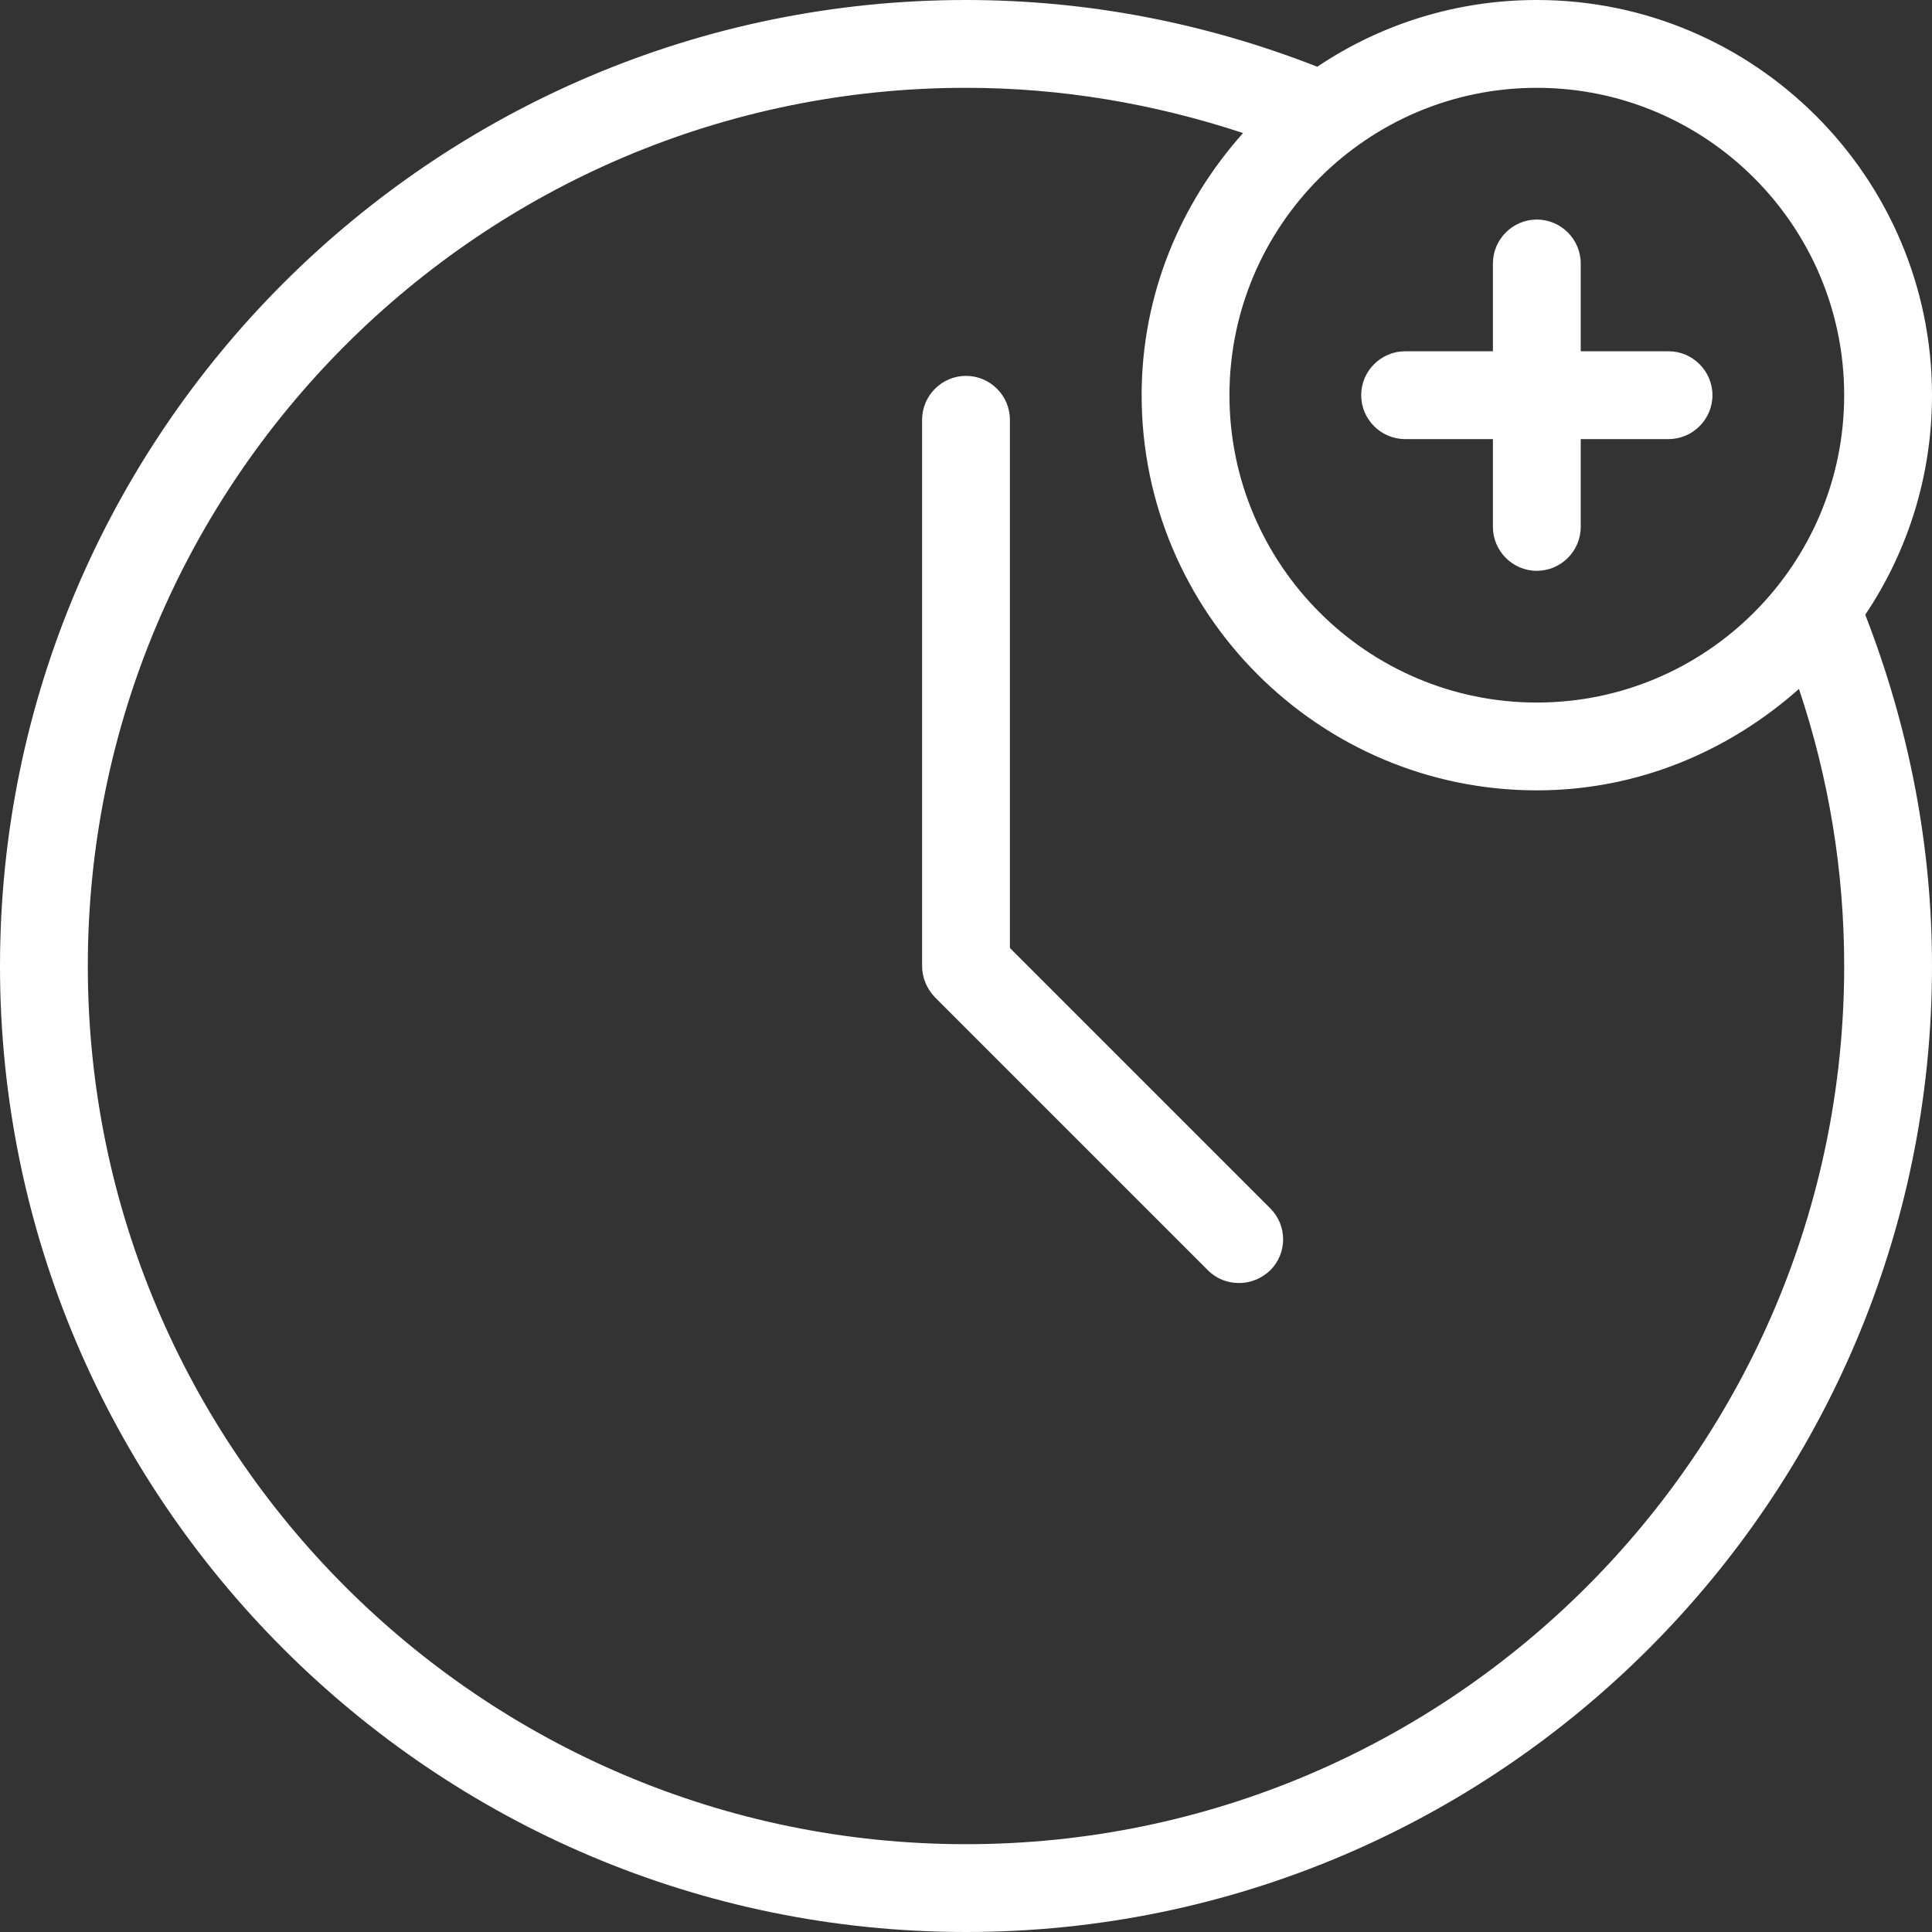
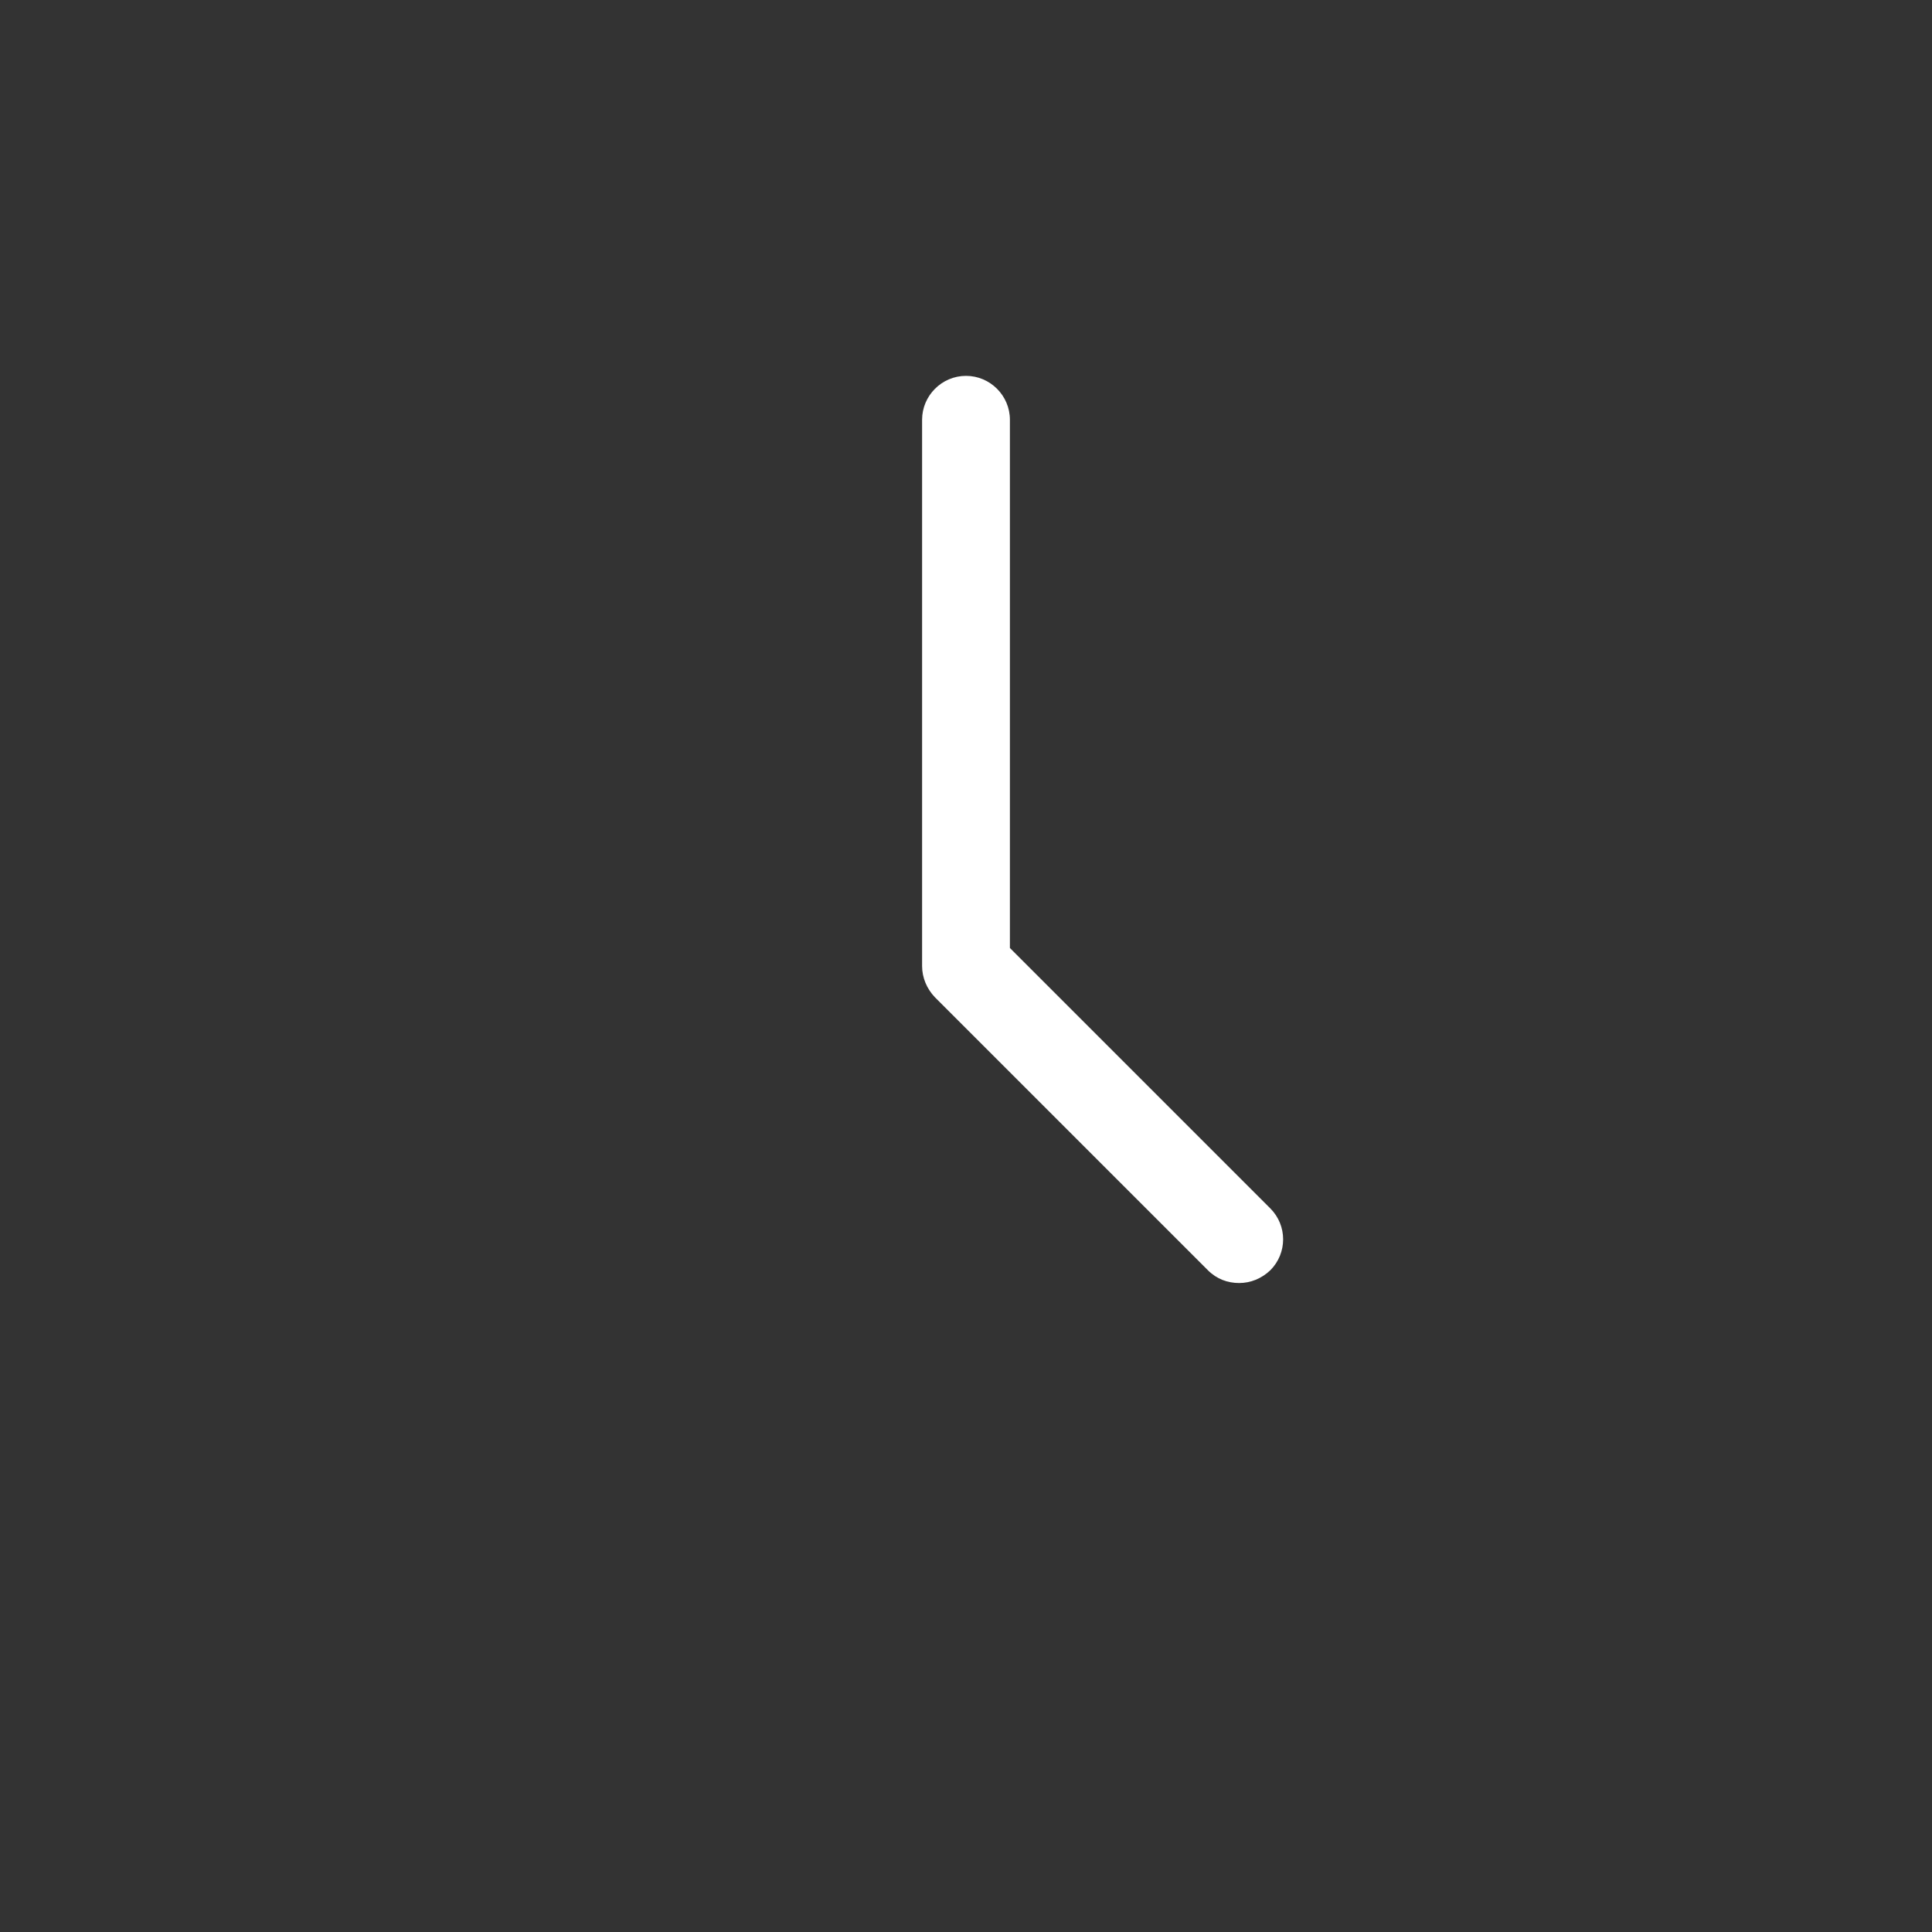
<svg xmlns="http://www.w3.org/2000/svg" id="Layer_2" viewBox="0 0 44 44">
  <rect x="0" y="0" width="44" height="44" fill="#333333" stroke="none" />
  <defs>
    <style>.cls-1{fill:#fff;}</style>
  </defs>
  <g id="Livello_1">
    <g>
      <path class="cls-1" d="M23,21.59V9.56c0-.55-.45-1-1-1s-1,.45-1,1v12.44c0,.27,.11,.52,.29,.71l6.22,6.22c.2,.2,.45,.29,.71,.29s.51-.1,.71-.29c.39-.39,.39-1.02,0-1.41l-5.93-5.93Z" />
-       <path class="cls-1" d="M44,9c0-4.96-4.04-9-9-9-1.85,0-3.57,.56-5,1.52-2.55-1-5.24-1.52-8-1.52C9.87,0,0,9.87,0,22s9.87,22,22,22,22-9.87,22-22c0-2.77-.53-5.45-1.52-8,.96-1.43,1.52-3.15,1.52-5Zm-2,0c0,3.86-3.14,7-7,7s-7-3.14-7-7,3.14-7,7-7,7,3.14,7,7ZM22,42c-11.03,0-20-8.97-20-20S10.97,2,22,2c2.17,0,4.28,.36,6.31,1.03-1.42,1.59-2.31,3.67-2.31,5.97,0,4.96,4.04,9,9,9,2.3,0,4.37-.89,5.97-2.31,.68,2.03,1.03,4.14,1.03,6.31,0,11.03-8.97,20-20,20Z" />
-       <path class="cls-1" d="M32,10h2v2c0,.55,.45,1,1,1s1-.45,1-1v-2h2c.55,0,1-.45,1-1s-.45-1-1-1h-2v-2c0-.55-.45-1-1-1s-1,.45-1,1v2h-2c-.55,0-1,.45-1,1s.45,1,1,1Z" />
    </g>
  </g>
</svg>